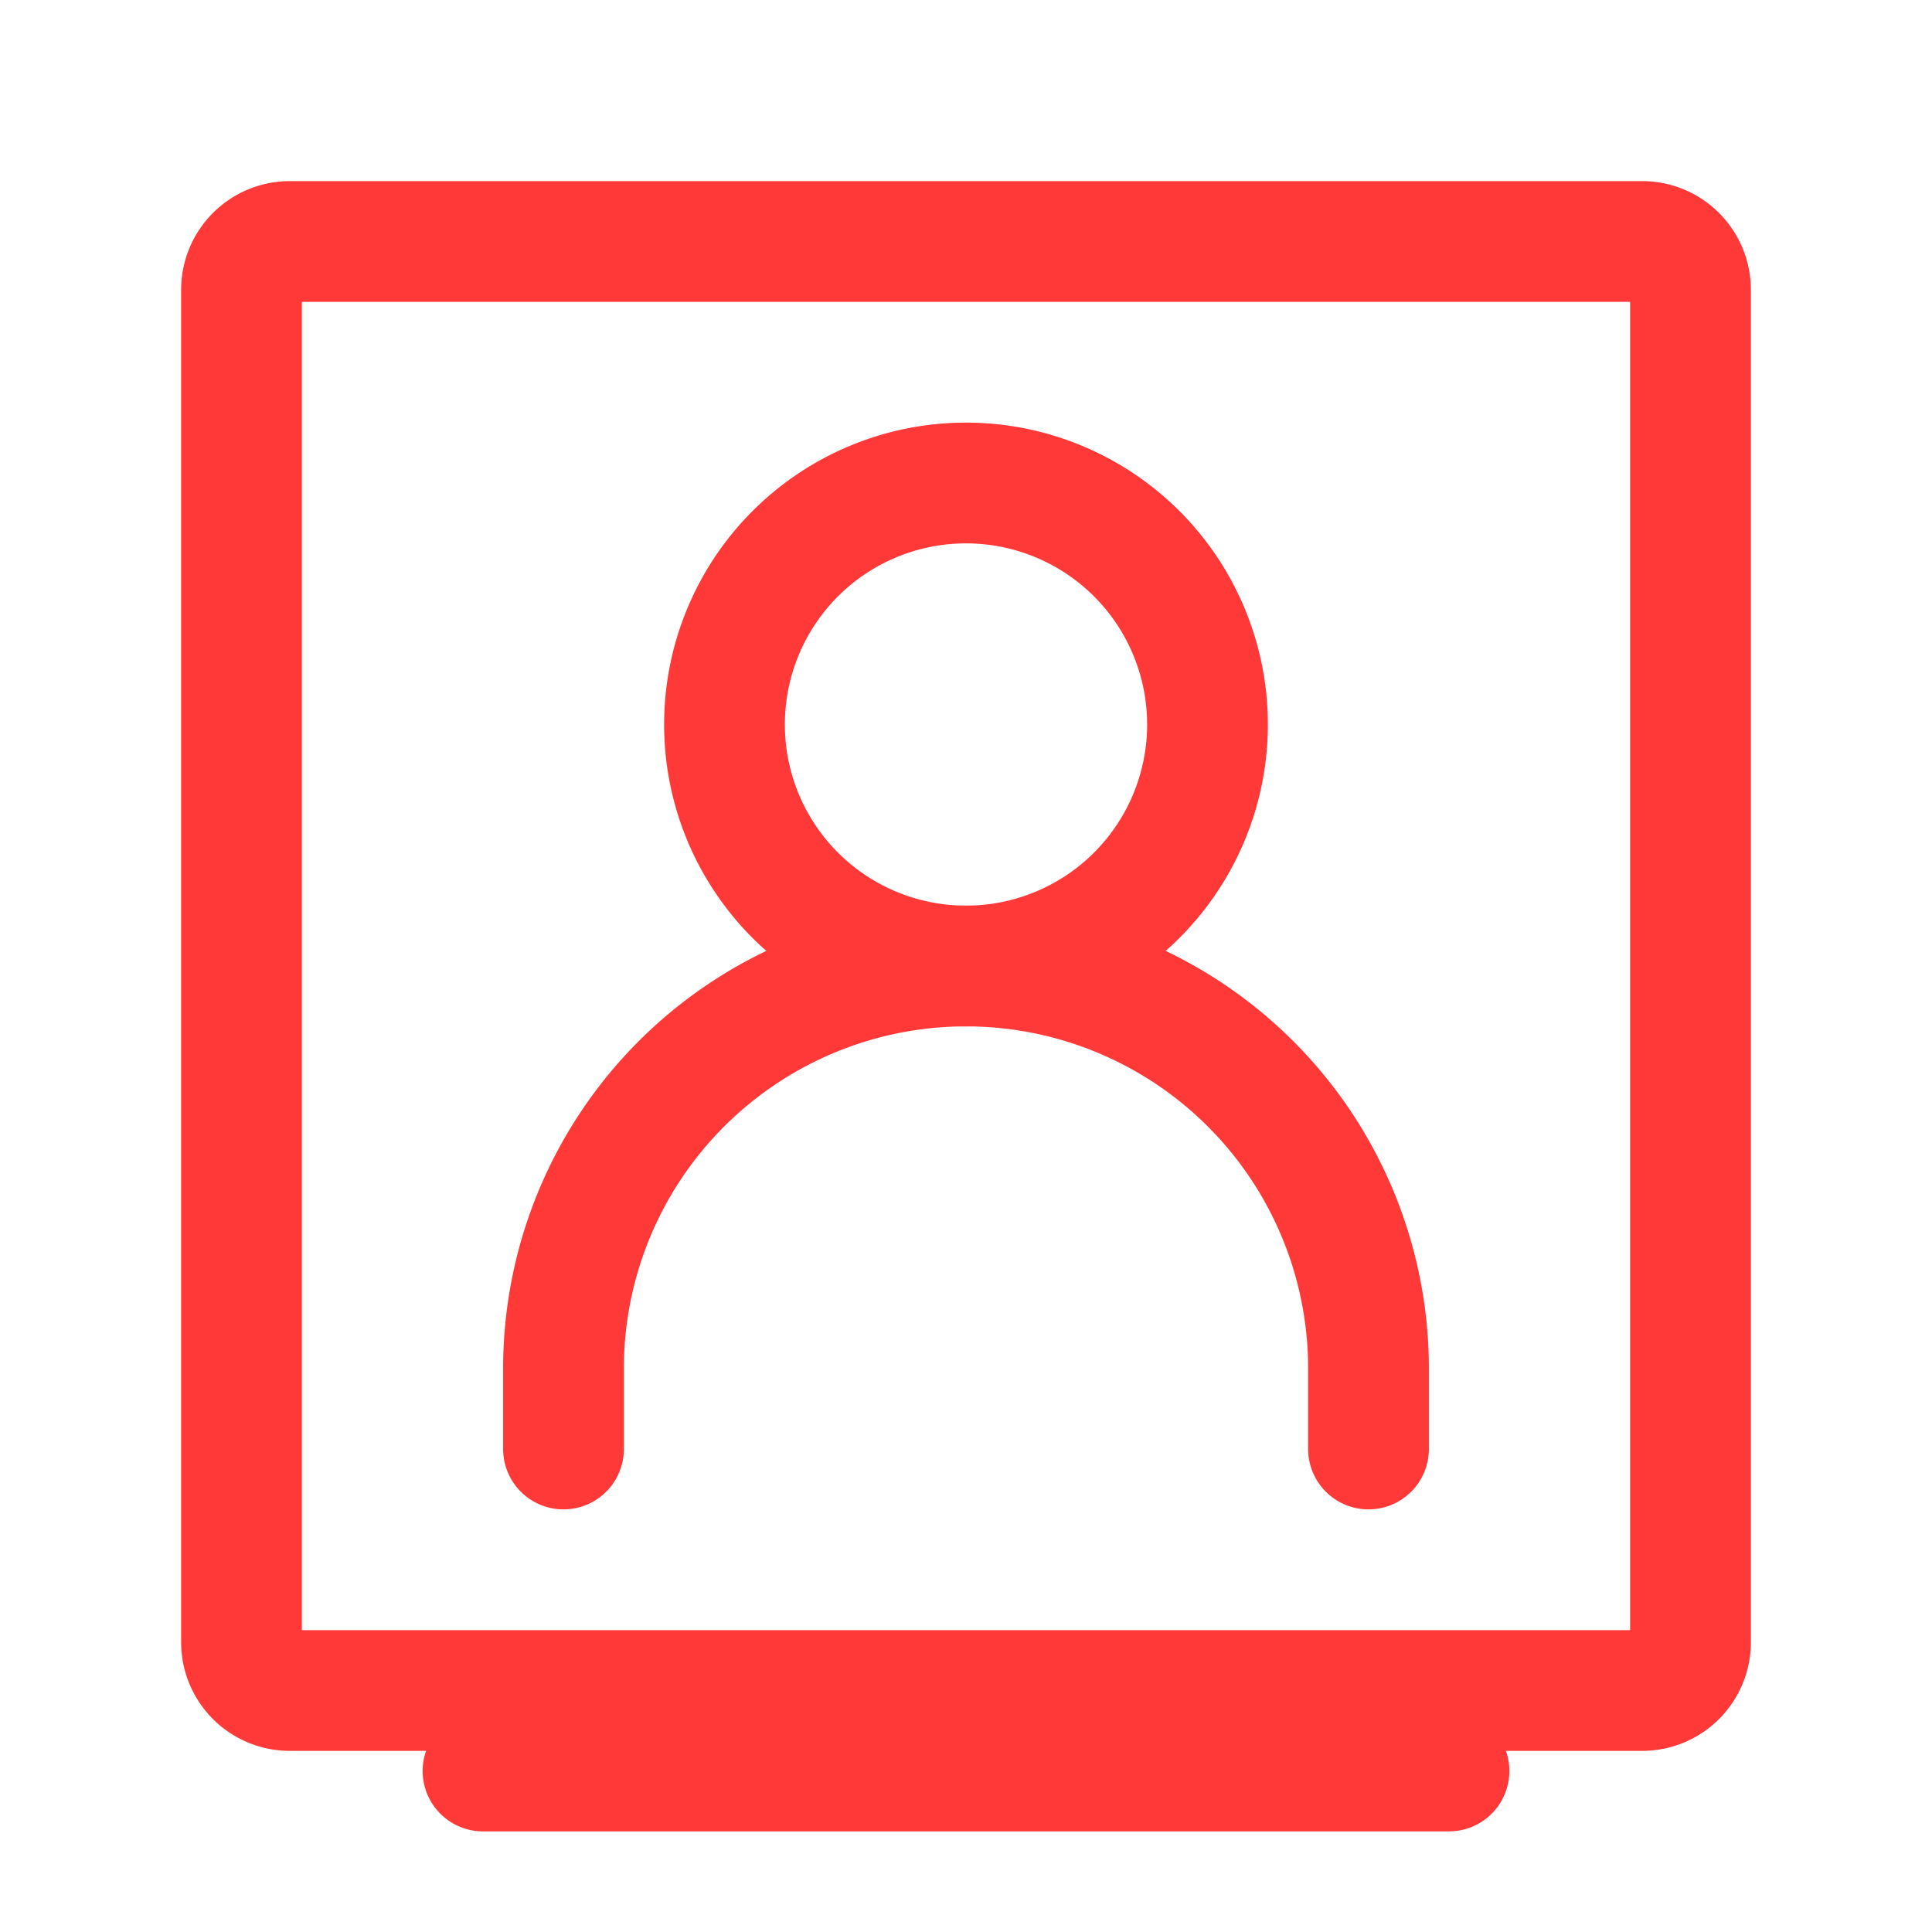
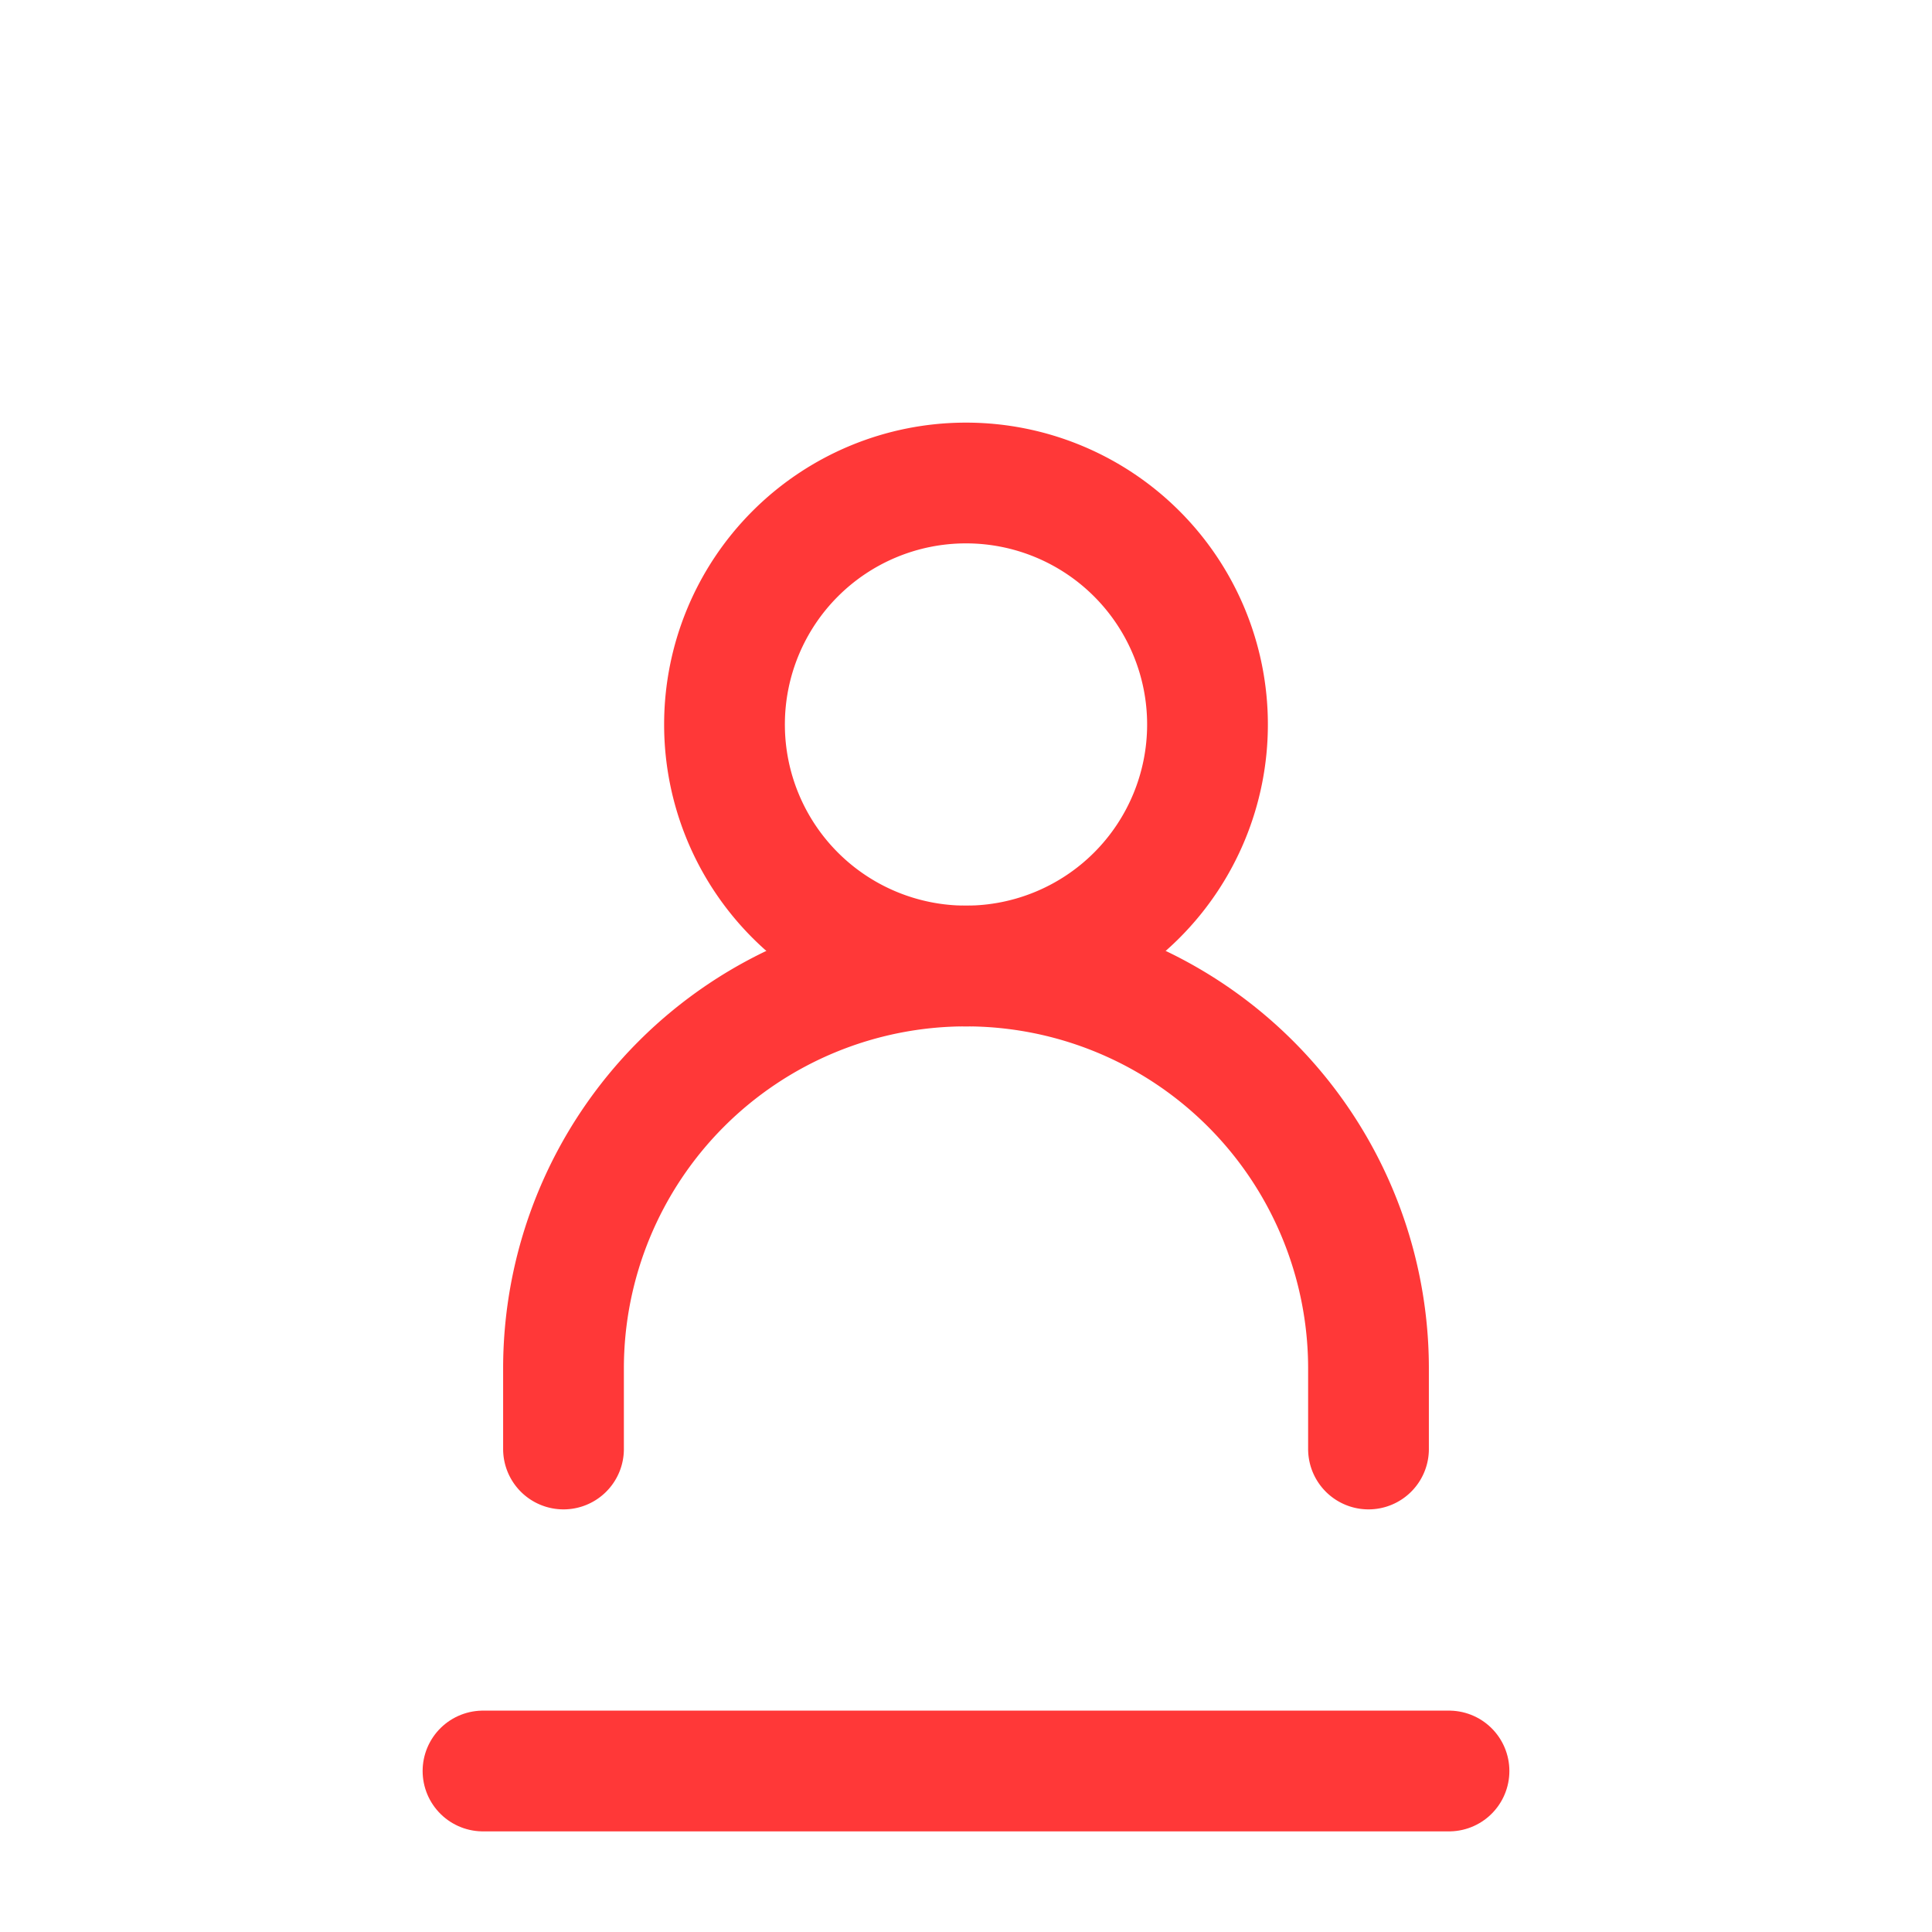
<svg xmlns="http://www.w3.org/2000/svg" width="40px" height="40px" viewBox="0 0 24 24" stroke-width="1.5" fill="none" color="#ff3838">
  <path d="M7 18v-1a5 5 0 015-5v0a5 5 0 015 5v1" stroke="#ff3838" stroke-width="1.5" stroke-linecap="round" />
  <path d="M12 12a3 3 0 100-6 3 3 0 000 6z" stroke="#ff3838" stroke-width="1.5" stroke-linecap="round" stroke-linejoin="round" />
-   <path d="M21 3.6v16.8a.6.6 0 01-.6.6H3.6a.6.6 0 01-.6-.6V3.6a.6.6 0 01.6-.6h16.8a.6.6 0 01.6.6z" stroke="#ff3838" stroke-width="1.5" stroke-linecap="round" stroke-linejoin="round" />
  <path d="M18 22H6" stroke="#ff3838" stroke-width="1.5" stroke-linecap="round" />
</svg>